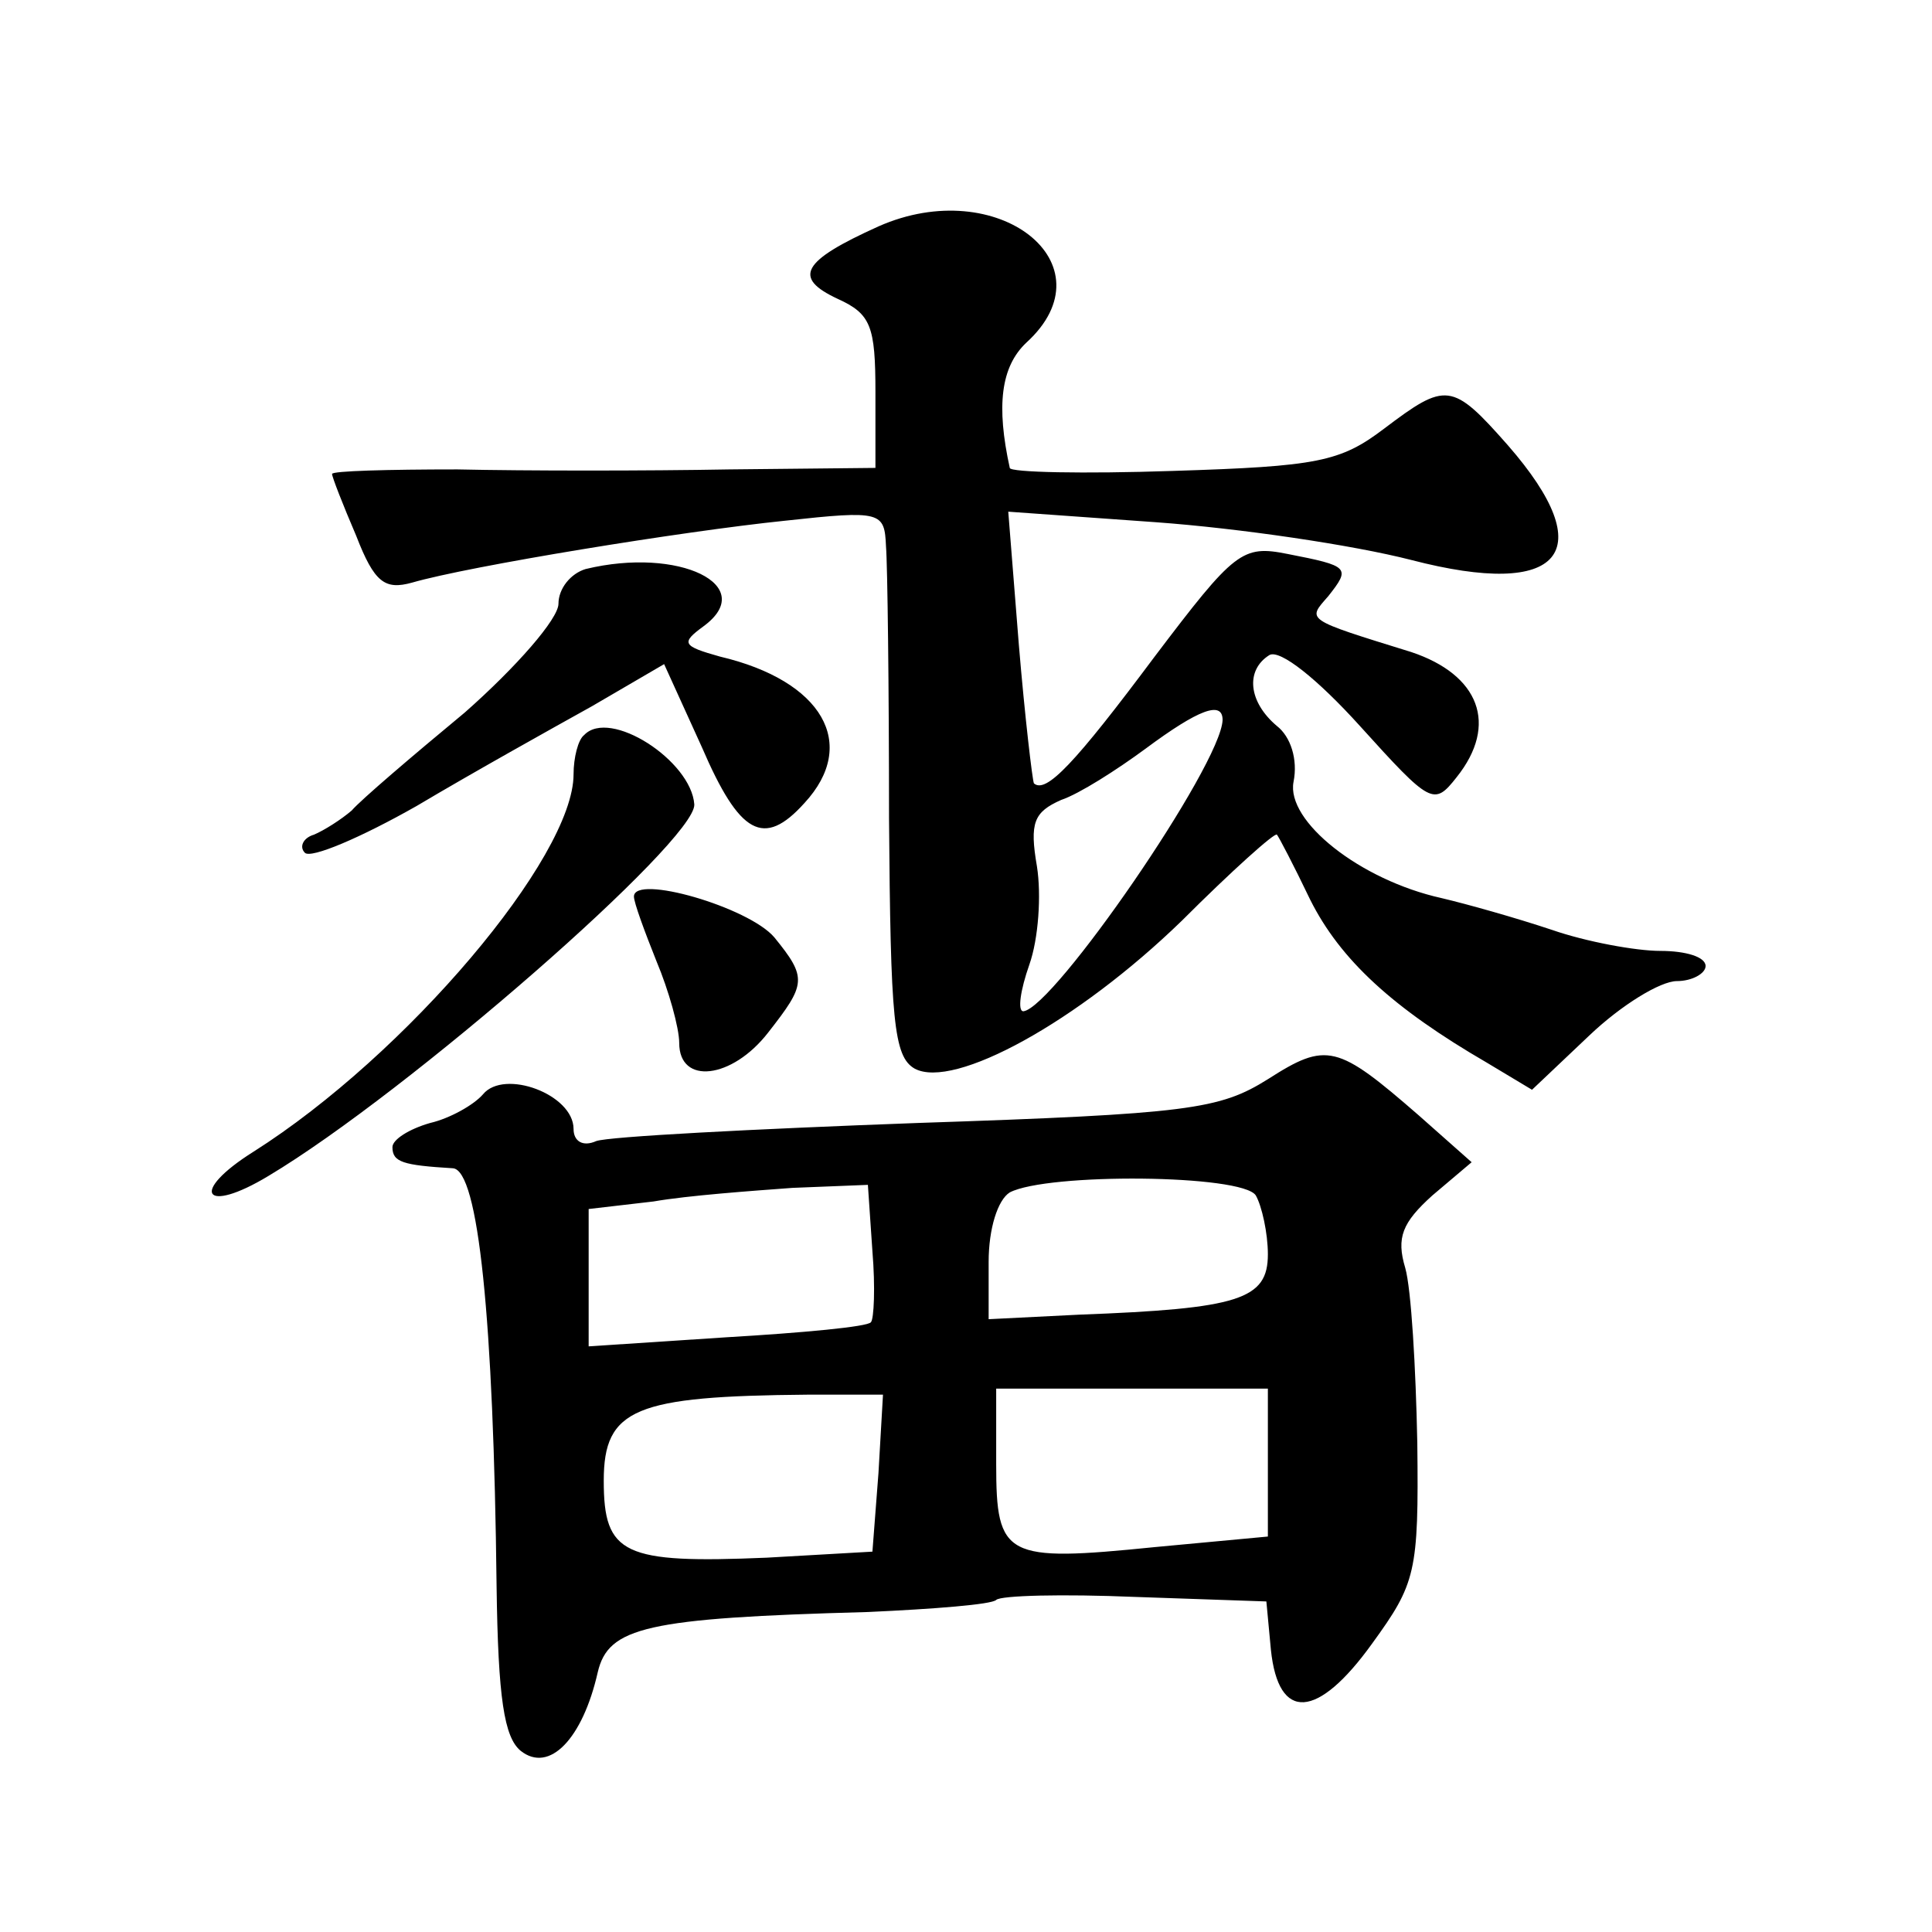
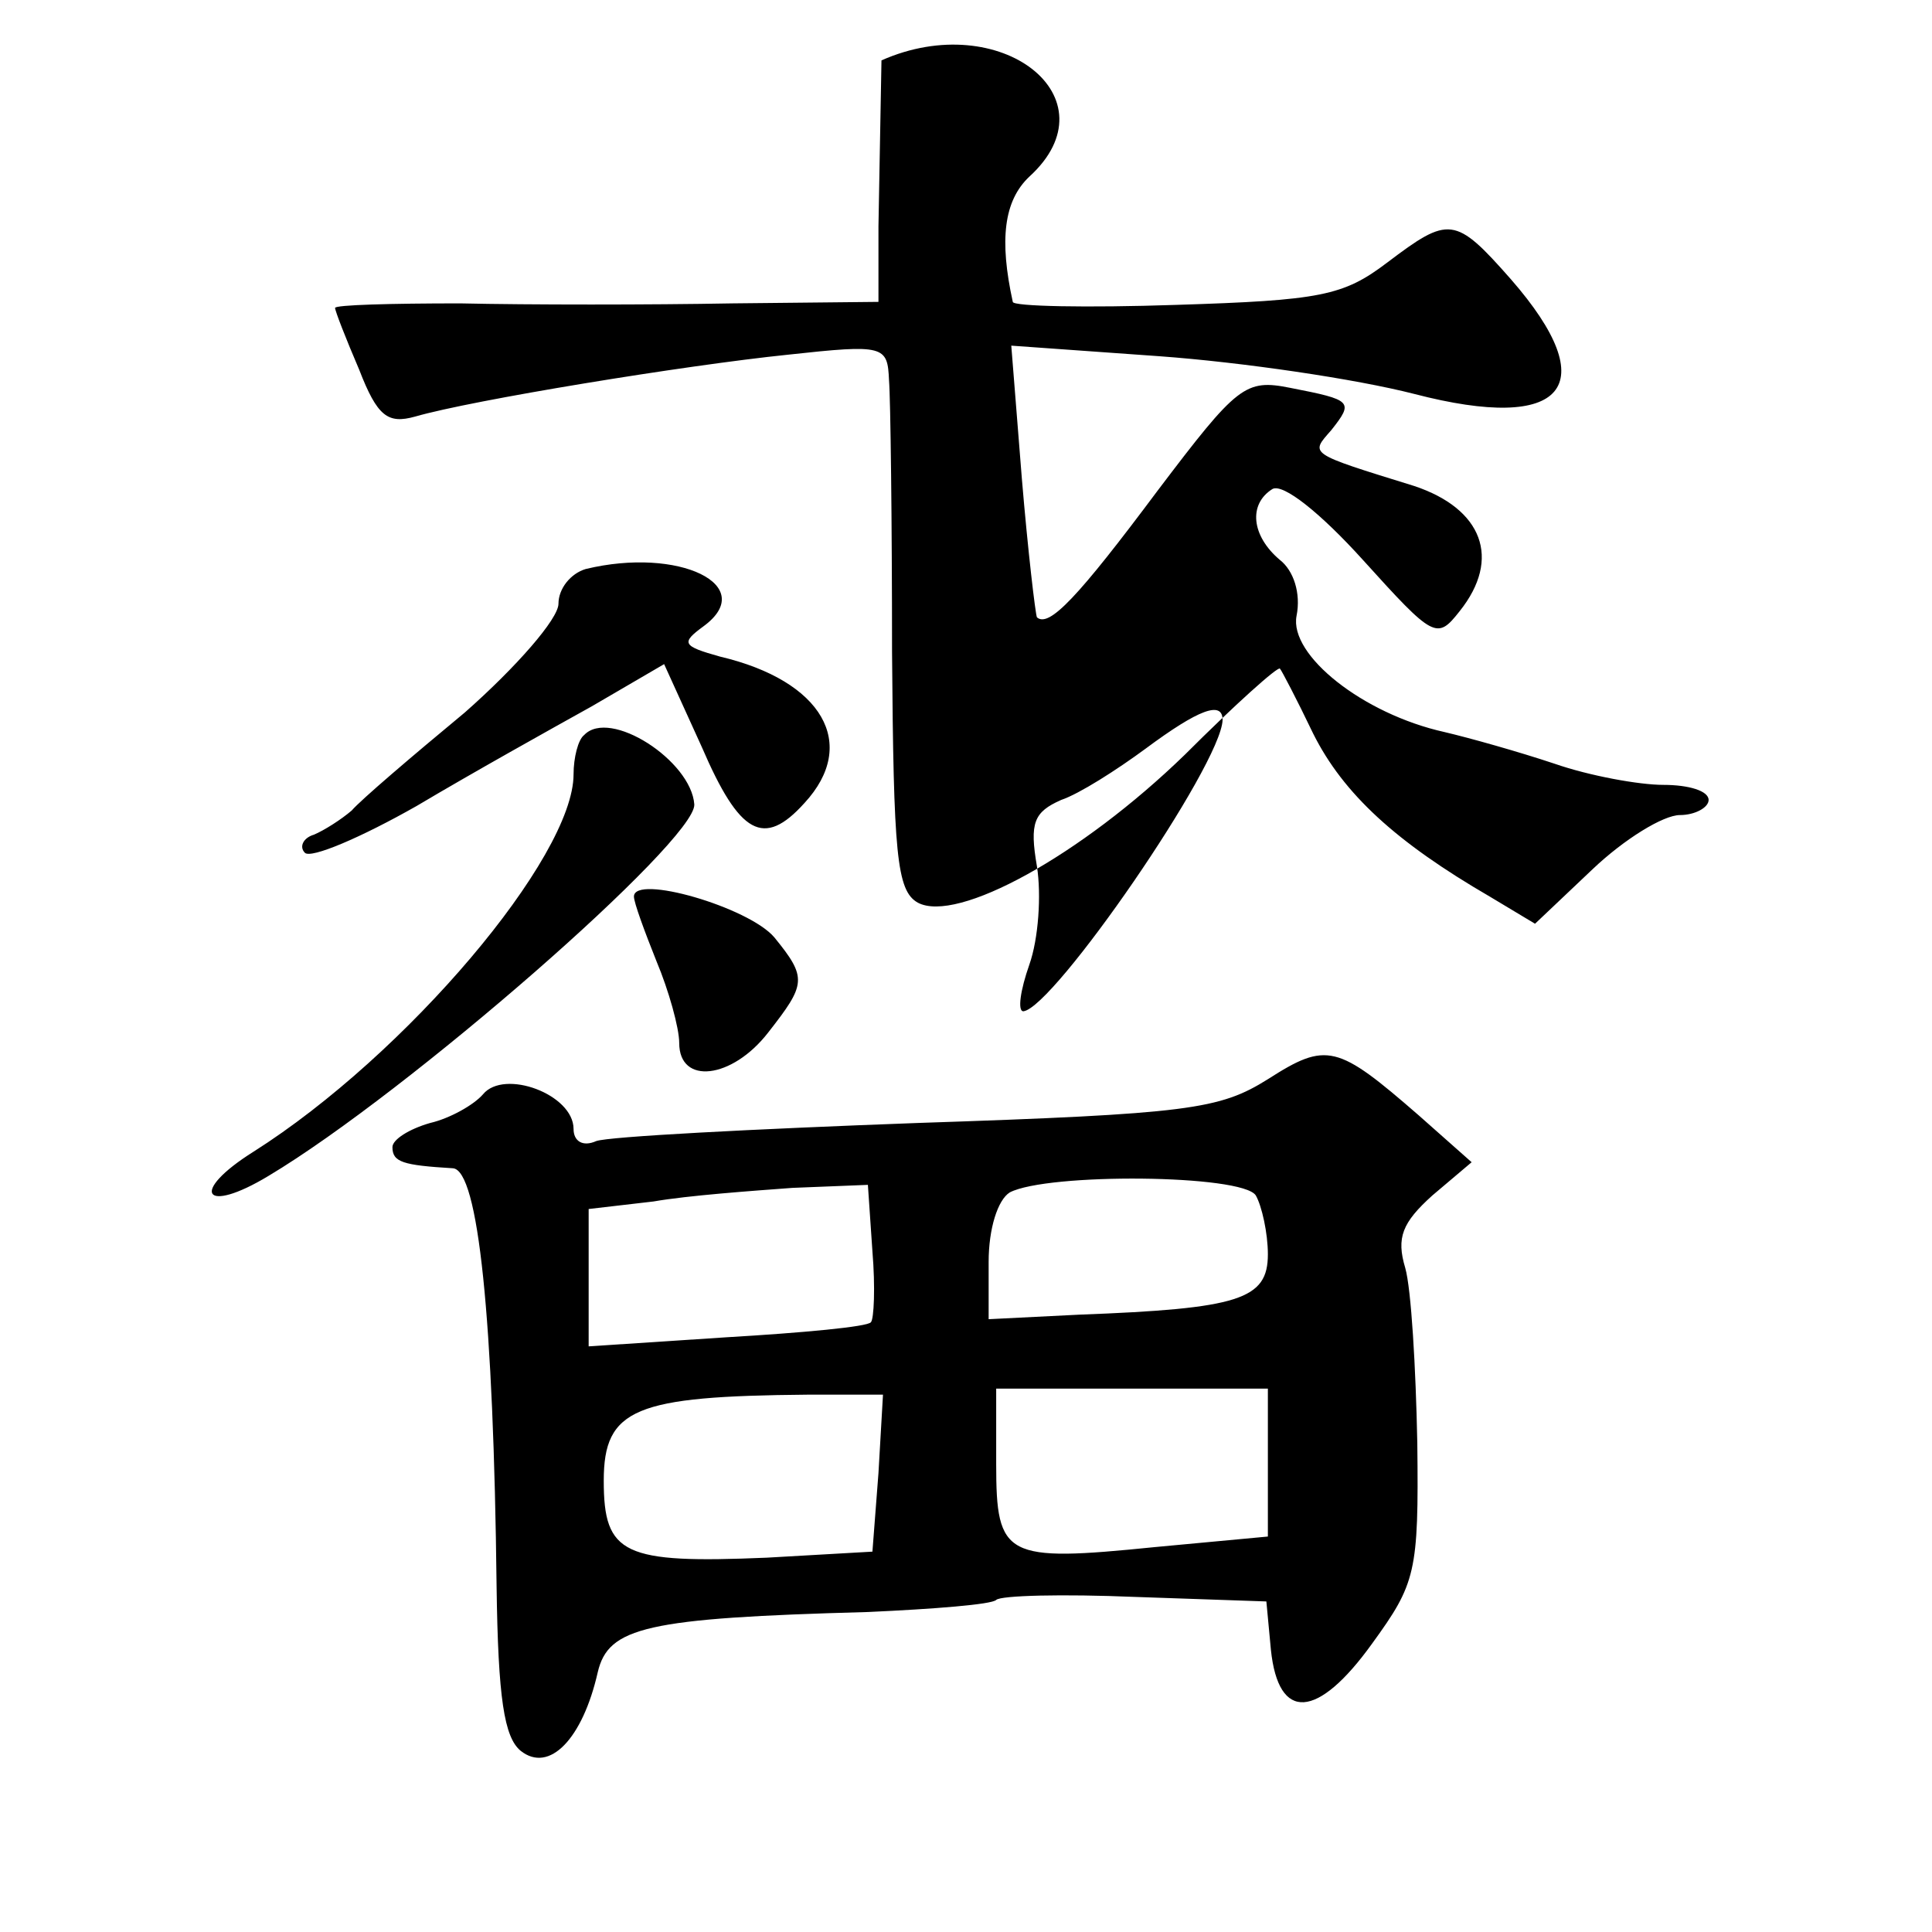
<svg xmlns="http://www.w3.org/2000/svg" version="1.0" width="128pt" height="128pt" viewBox="0 0 128 128" preserveAspectRatio="xMidYMid meet">
  <g transform="translate(0,128) scale(0.1,-0.1)" fill="#0" stroke="none">
-     <path d="M582 1130 c-51 -23 -57 -34 -27 -48 22 -10 25 -18 25 -62 l0 -50 -97 -1 c-54 -1 -135 -1 -180 0 -46 0 -83 -1 -83 -3 0 -2 7 -20 16 -41 12 -31 19 -36 37 -31 38 11 179 34 247 41 64 7 66 6 67 -17 1 -12 2 -94 2 -180 1 -134 3 -158 17 -166 26 -14 108 31 177 98 33 33 62 59 63 57 1 -1 11 -20 22 -43 20 -40 55 -72 117 -108 l30 -18 38 36 c21 20 47 36 58 36 10 0 19 5 19 10 0 6 -13 10 -30 10 -16 0 -49 6 -72 14 -24 8 -56 17 -73 21 -54 12 -103 51 -98 77 3 15 -2 30 -11 37 -19 16 -21 37 -5 47 7 4 32 -16 60 -47 47 -52 49 -53 64 -34 28 35 15 68 -30 83 -71 22 -69 21 -55 37 15 19 14 20 -27 28 -30 6 -35 2 -88 -68 -53 -71 -72 -91 -80 -84 -1 2 -6 44 -10 92 l-7 88 98 -7 c55 -4 130 -15 169 -25 100 -26 126 5 64 76 -37 42 -41 42 -82 11 -29 -22 -44 -25 -140 -28 -59 -2 -108 -1 -108 2 -9 41 -6 67 11 83 57 52 -19 112 -98 77z m228 -327 c-1 -30 -112 -191 -132 -193 -4 0 -2 14 4 31 6 17 8 46 5 65 -5 29 -2 36 16 44 12 4 37 20 56 34 35 26 51 32 51 19z M388 903 c-10 -3 -18 -13 -18 -23 0 -10 -28 -42 -62 -72 -35 -29 -69 -58 -75 -65 -7 -6 -18 -13 -25 -16 -7 -2 -10 -8 -6 -12 4 -4 37 10 74 31 37 22 89 51 116 66 l48 28 25 -55 c25 -58 41 -67 68 -37 36 39 12 81 -56 97 -25 7 -26 9 -11 20 37 27 -16 53 -78 38z M387 793 c-4 -3 -7 -15 -7 -26 0 -55 -111 -186 -212 -250 -43 -27 -33 -42 10 -16 92 55 283 222 282 246 -2 29 -56 64 -73 46z M420 686 c0 -4 7 -23 15 -43 8 -19 15 -44 15 -54 0 -28 35 -24 59 7 25 32 26 36 4 63 -17 20 -93 42 -93 27z M840 565 c-32 -20 -52 -23 -232 -29 -109 -4 -205 -9 -213 -12 -9 -4 -15 0 -15 8 0 23 -46 40 -60 23 -6 -7 -22 -16 -35 -19 -14 -4 -25 -11 -25 -16 0 -10 7 -12 40 -14 17 -1 27 -100 29 -277 1 -74 5 -100 16 -109 19 -15 41 8 51 52 7 30 32 36 179 40 44 2 82 5 85 8 3 3 44 4 92 2 l87 -3 3 -32 c5 -48 31 -46 67 4 29 40 31 47 30 133 -1 50 -4 102 -8 116 -6 20 -2 30 18 48 l26 22 -35 31 c-54 47 -61 49 -100 24z m-263 -161 c-2 -3 -45 -7 -96 -10 l-91 -6 0 45 0 46 43 5 c23 4 65 7 92 9 l50 2 3 -44 c2 -24 1 -45 -1 -47z m255 84 c4 -7 8 -25 8 -39 0 -30 -19 -36 -125 -40 l-60 -3 0 38 c0 22 6 41 14 46 25 13 154 12 163 -2z m-250 -184 l-4 -52 -70 -4 c-95 -4 -108 2 -108 51 0 48 21 56 135 57 l50 0 -3 -52z m258 7 l0 -49 -75 -7 c-99 -10 -105 -7 -105 55 l0 50 90 0 90 0 0 -49z" />
+     <path d="M582 1130 l0 -50 -97 -1 c-54 -1 -135 -1 -180 0 -46 0 -83 -1 -83 -3 0 -2 7 -20 16 -41 12 -31 19 -36 37 -31 38 11 179 34 247 41 64 7 66 6 67 -17 1 -12 2 -94 2 -180 1 -134 3 -158 17 -166 26 -14 108 31 177 98 33 33 62 59 63 57 1 -1 11 -20 22 -43 20 -40 55 -72 117 -108 l30 -18 38 36 c21 20 47 36 58 36 10 0 19 5 19 10 0 6 -13 10 -30 10 -16 0 -49 6 -72 14 -24 8 -56 17 -73 21 -54 12 -103 51 -98 77 3 15 -2 30 -11 37 -19 16 -21 37 -5 47 7 4 32 -16 60 -47 47 -52 49 -53 64 -34 28 35 15 68 -30 83 -71 22 -69 21 -55 37 15 19 14 20 -27 28 -30 6 -35 2 -88 -68 -53 -71 -72 -91 -80 -84 -1 2 -6 44 -10 92 l-7 88 98 -7 c55 -4 130 -15 169 -25 100 -26 126 5 64 76 -37 42 -41 42 -82 11 -29 -22 -44 -25 -140 -28 -59 -2 -108 -1 -108 2 -9 41 -6 67 11 83 57 52 -19 112 -98 77z m228 -327 c-1 -30 -112 -191 -132 -193 -4 0 -2 14 4 31 6 17 8 46 5 65 -5 29 -2 36 16 44 12 4 37 20 56 34 35 26 51 32 51 19z M388 903 c-10 -3 -18 -13 -18 -23 0 -10 -28 -42 -62 -72 -35 -29 -69 -58 -75 -65 -7 -6 -18 -13 -25 -16 -7 -2 -10 -8 -6 -12 4 -4 37 10 74 31 37 22 89 51 116 66 l48 28 25 -55 c25 -58 41 -67 68 -37 36 39 12 81 -56 97 -25 7 -26 9 -11 20 37 27 -16 53 -78 38z M387 793 c-4 -3 -7 -15 -7 -26 0 -55 -111 -186 -212 -250 -43 -27 -33 -42 10 -16 92 55 283 222 282 246 -2 29 -56 64 -73 46z M420 686 c0 -4 7 -23 15 -43 8 -19 15 -44 15 -54 0 -28 35 -24 59 7 25 32 26 36 4 63 -17 20 -93 42 -93 27z M840 565 c-32 -20 -52 -23 -232 -29 -109 -4 -205 -9 -213 -12 -9 -4 -15 0 -15 8 0 23 -46 40 -60 23 -6 -7 -22 -16 -35 -19 -14 -4 -25 -11 -25 -16 0 -10 7 -12 40 -14 17 -1 27 -100 29 -277 1 -74 5 -100 16 -109 19 -15 41 8 51 52 7 30 32 36 179 40 44 2 82 5 85 8 3 3 44 4 92 2 l87 -3 3 -32 c5 -48 31 -46 67 4 29 40 31 47 30 133 -1 50 -4 102 -8 116 -6 20 -2 30 18 48 l26 22 -35 31 c-54 47 -61 49 -100 24z m-263 -161 c-2 -3 -45 -7 -96 -10 l-91 -6 0 45 0 46 43 5 c23 4 65 7 92 9 l50 2 3 -44 c2 -24 1 -45 -1 -47z m255 84 c4 -7 8 -25 8 -39 0 -30 -19 -36 -125 -40 l-60 -3 0 38 c0 22 6 41 14 46 25 13 154 12 163 -2z m-250 -184 l-4 -52 -70 -4 c-95 -4 -108 2 -108 51 0 48 21 56 135 57 l50 0 -3 -52z m258 7 l0 -49 -75 -7 c-99 -10 -105 -7 -105 55 l0 50 90 0 90 0 0 -49z" />
  </g>
</svg>